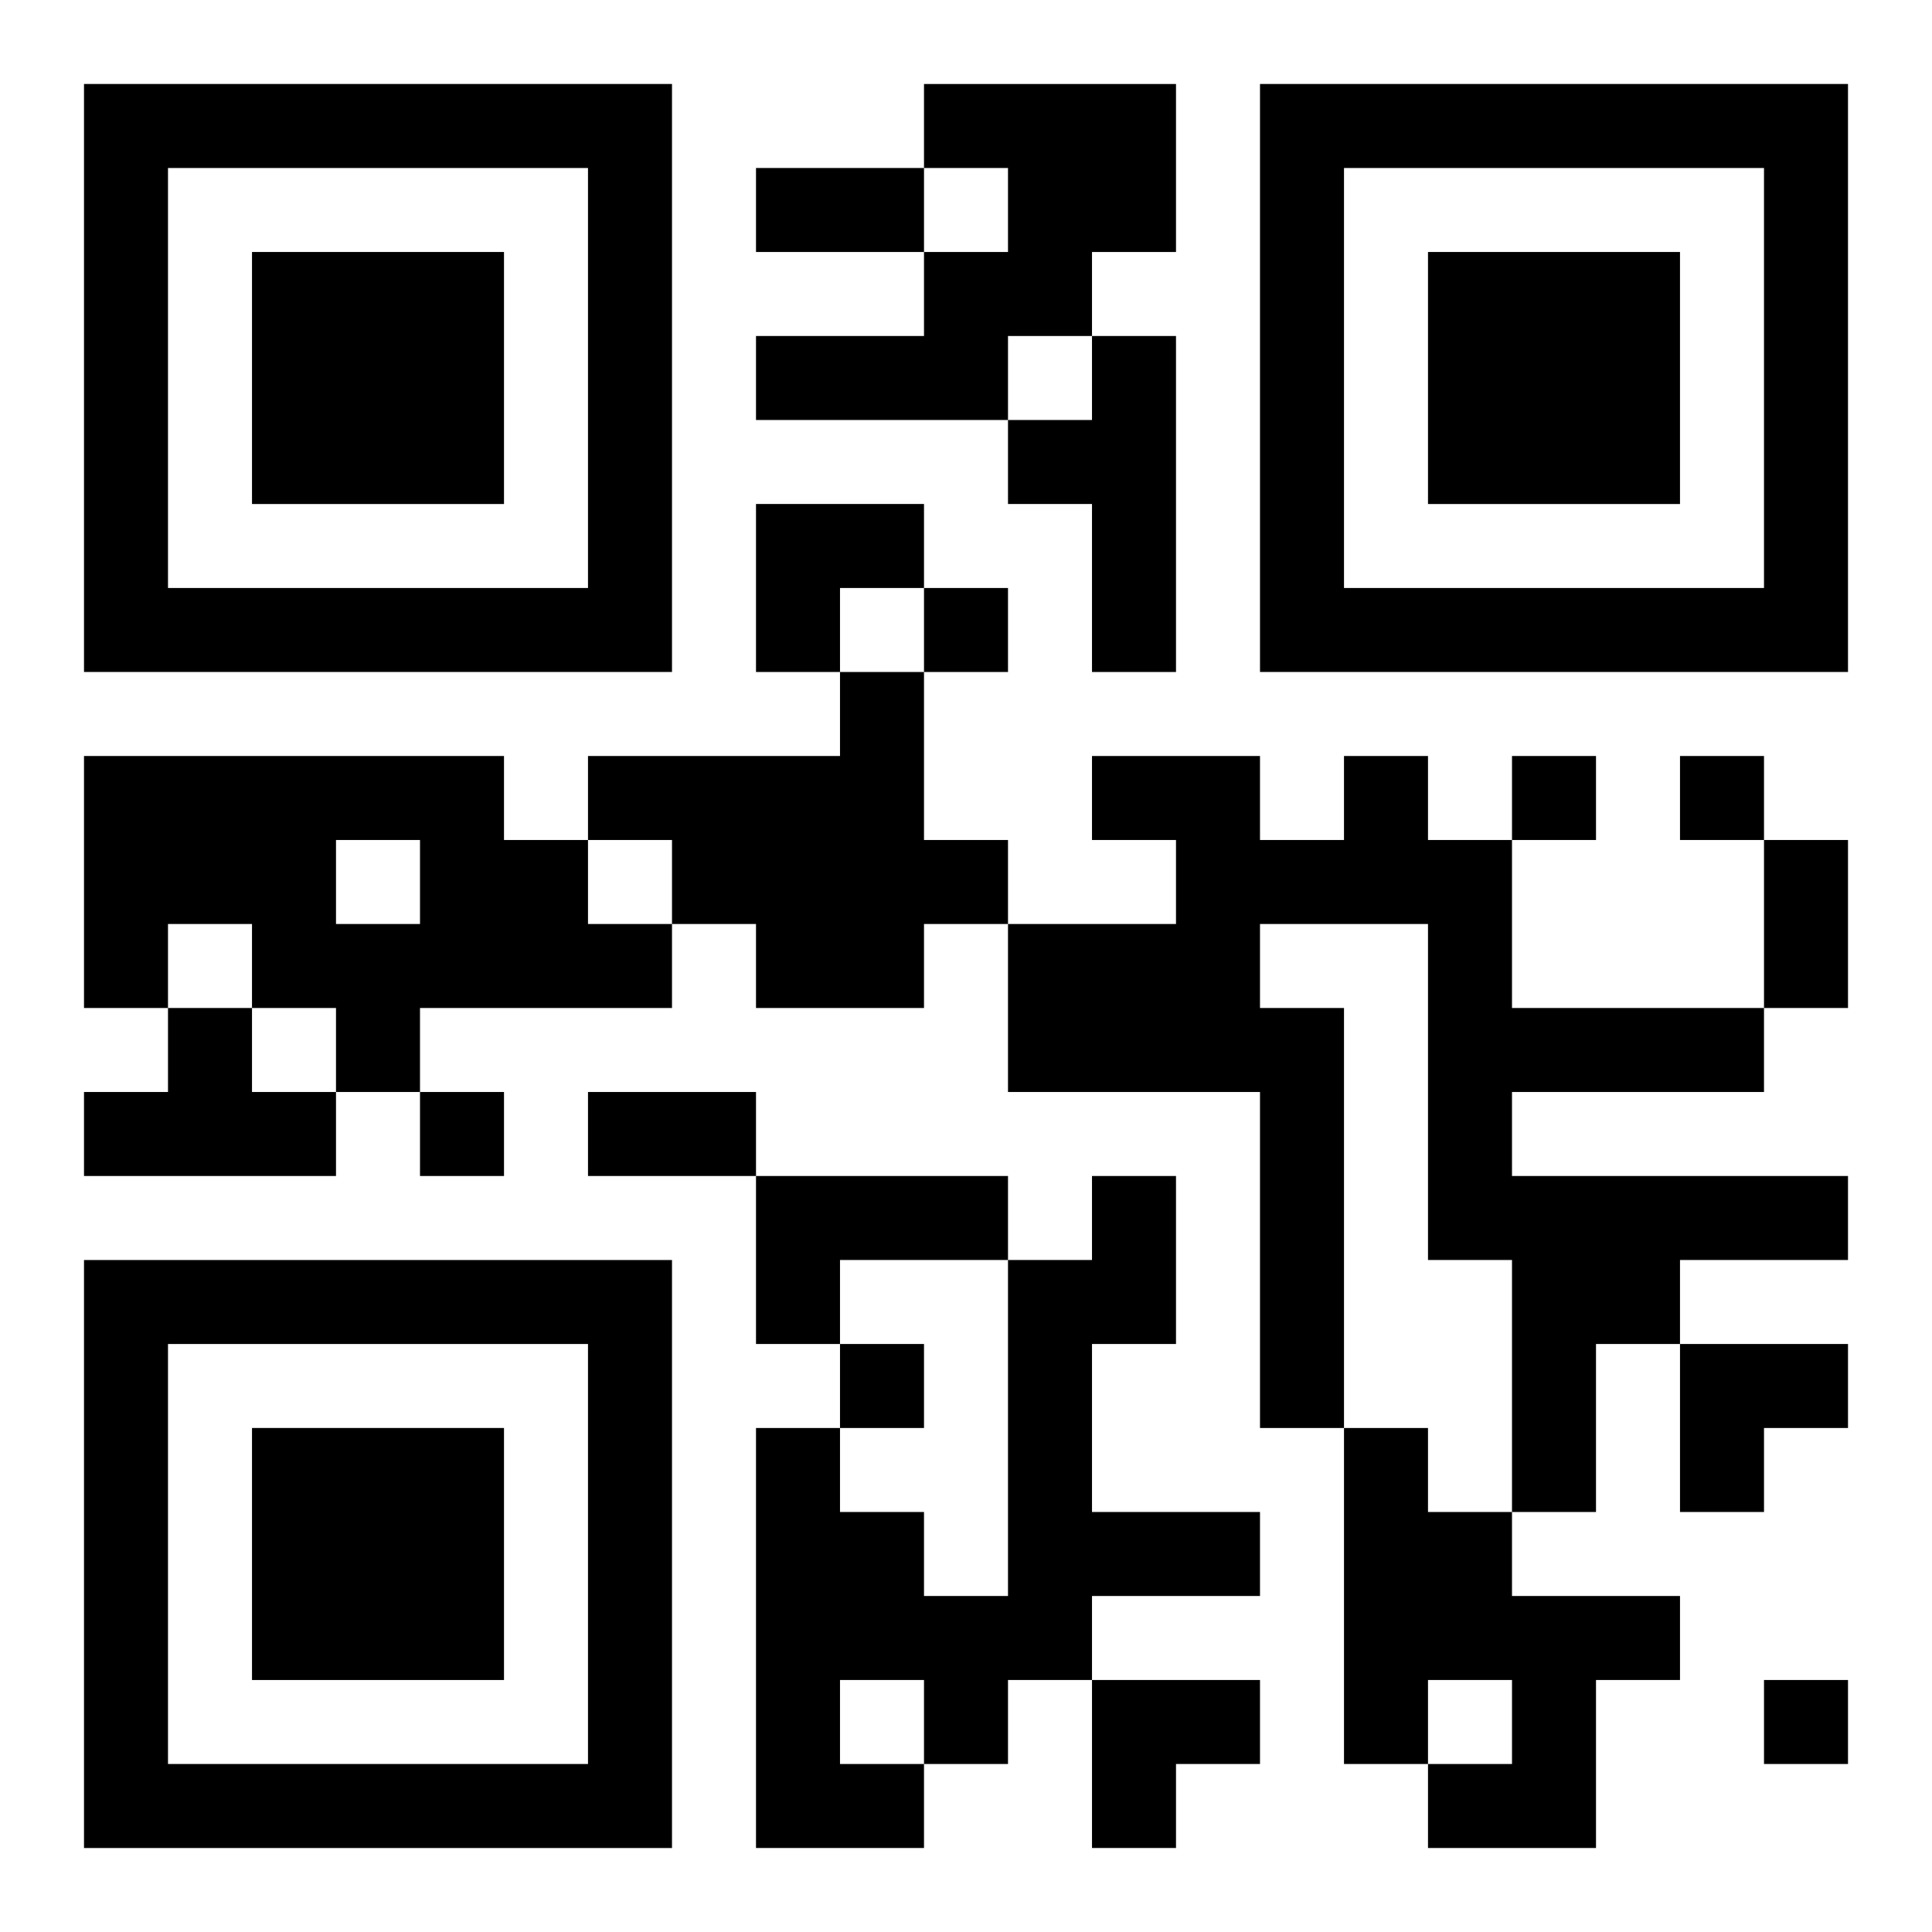
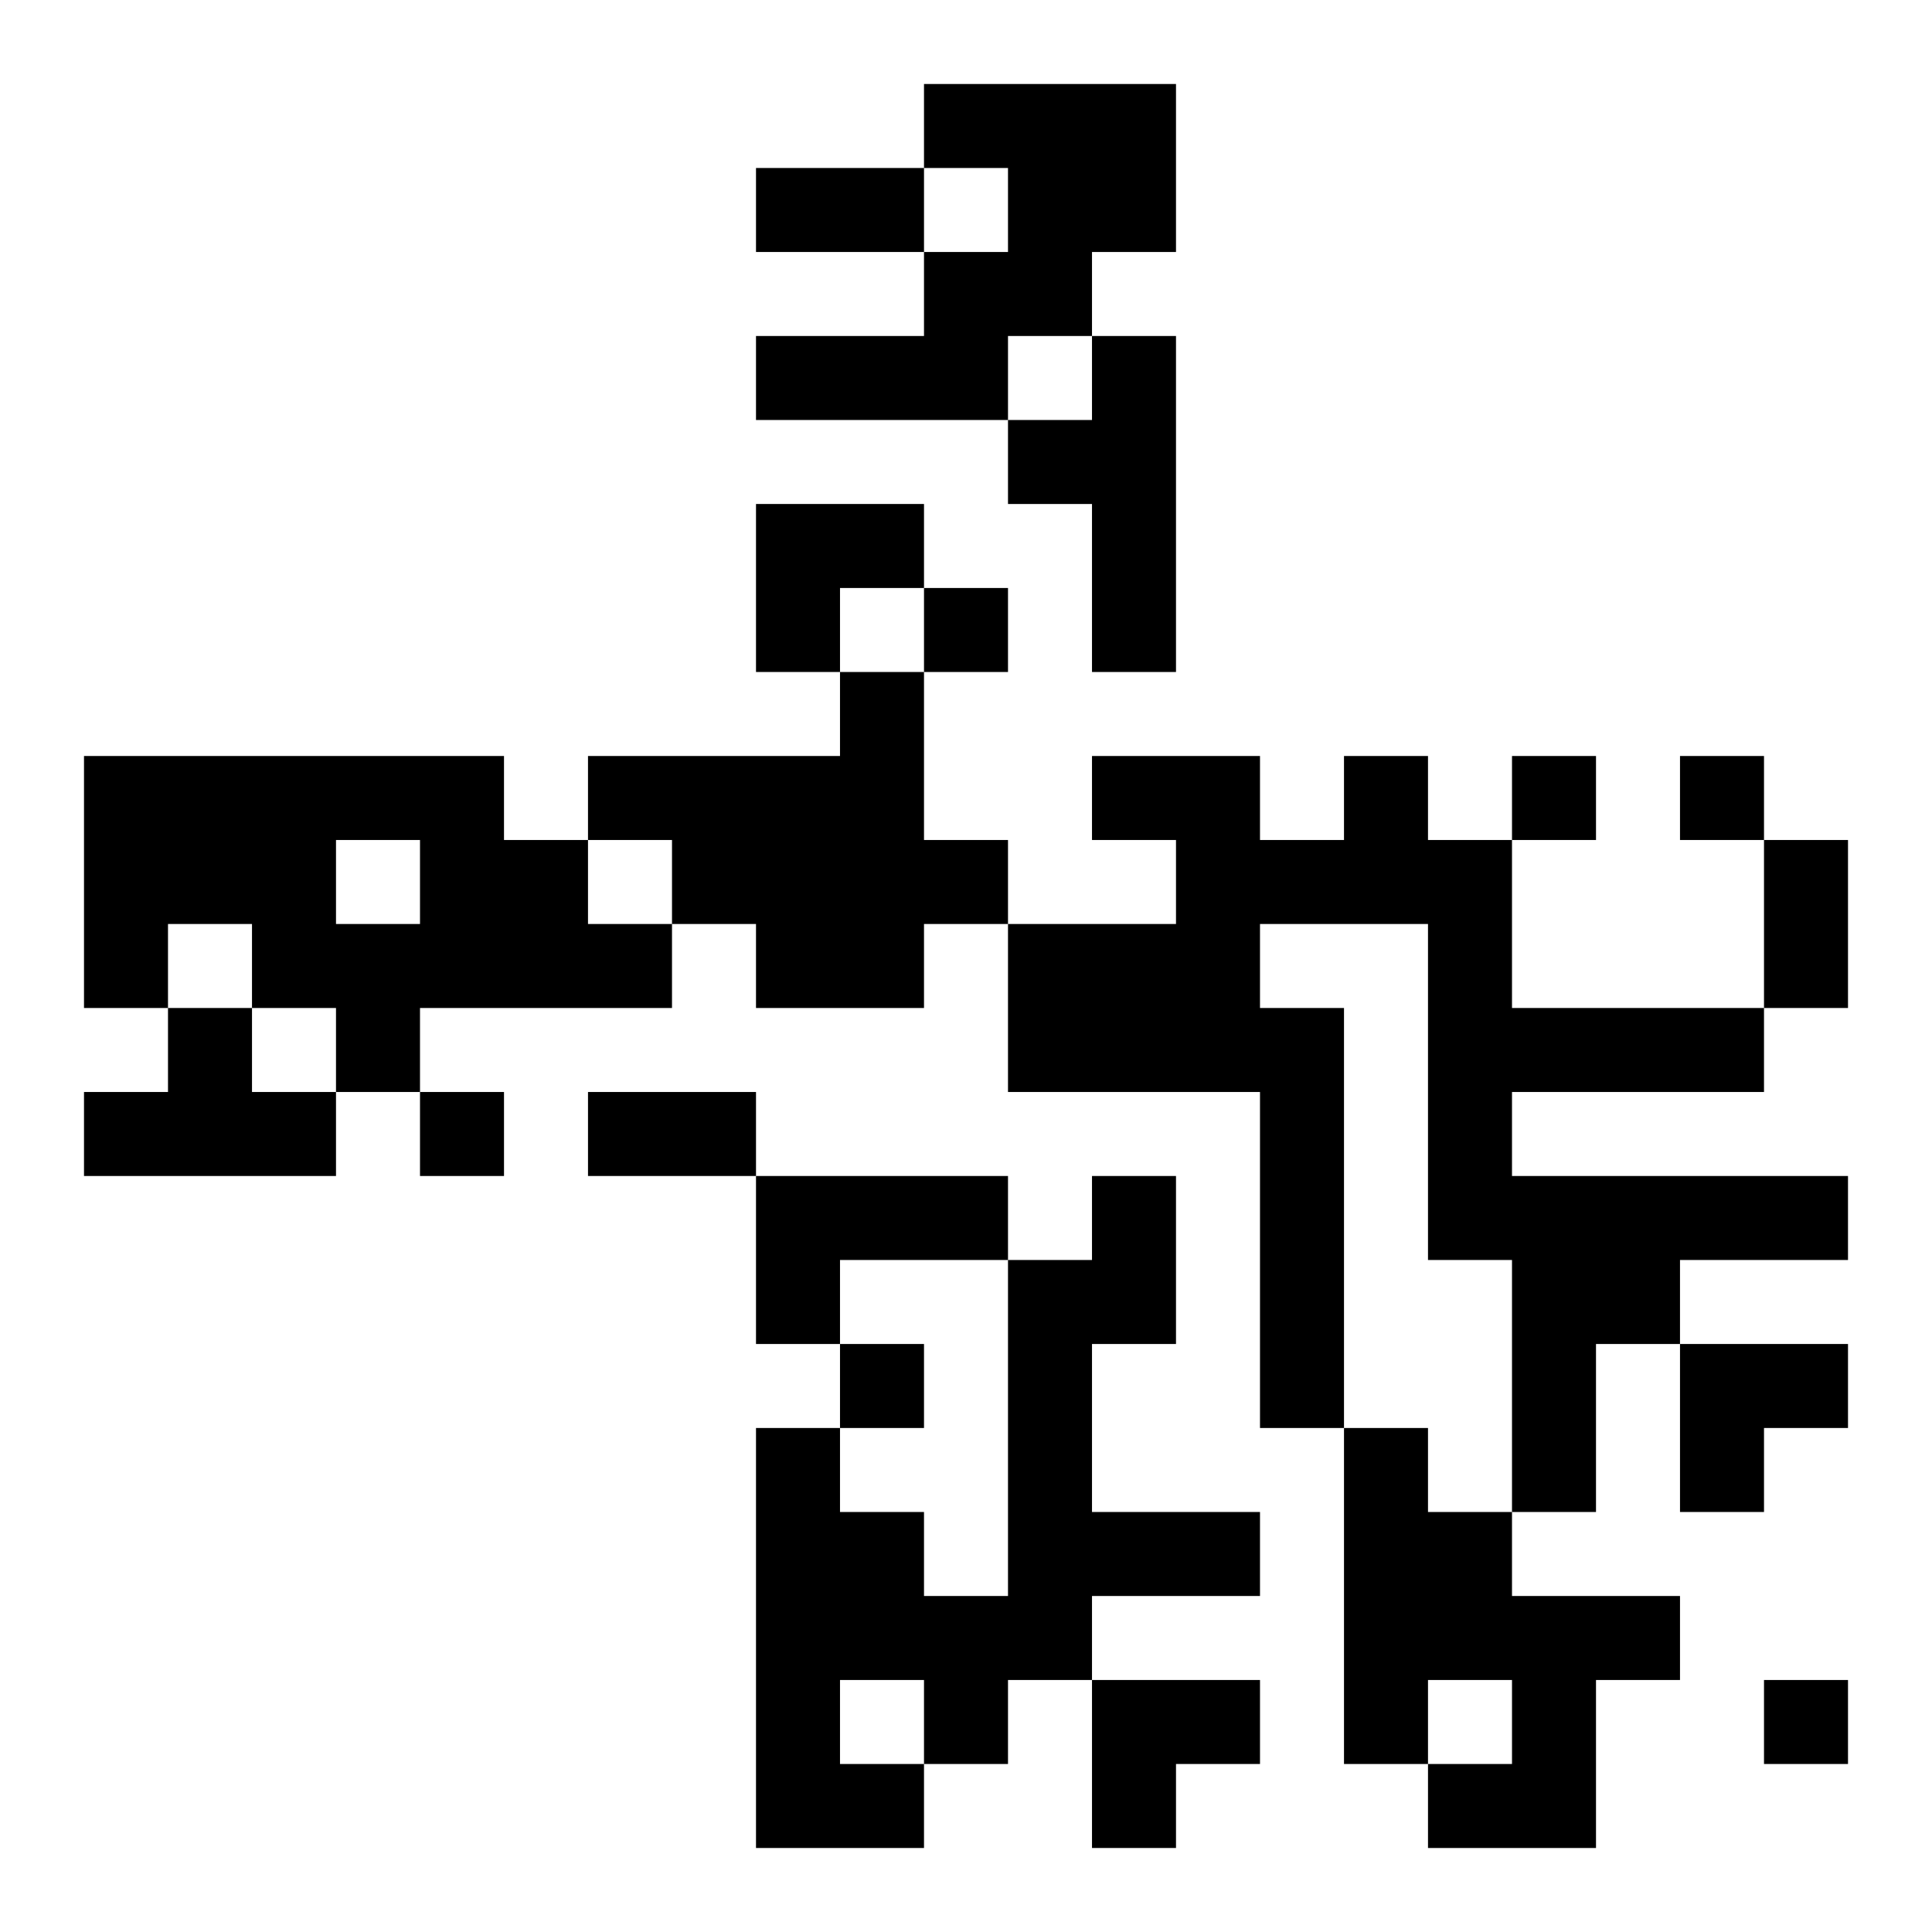
<svg xmlns="http://www.w3.org/2000/svg" xmlns:xlink="http://www.w3.org/1999/xlink" width="250" height="250" baseProfile="full" version="1.1" viewBox="-1 -1 23 23">
  <symbol id="a">
-     <path d="m0 7v7h7v-7h-7zm1 1h5v5h-5v-5zm1 1v3h3v-3h-3z" />
-   </symbol>
+     </symbol>
  <use y="-7" xlink:href="#a" />
  <use y="7" xlink:href="#a" />
  <use x="14" y="-7" xlink:href="#a" />
  <path d="m10 0h3v2h-1v1h-1v1h-3v-1h2v-1h1v-1h-1v-1m2 3h1v4h-1v-2h-1v-1h1v-1m-3 4h1v2h1v1h-1v1h-2v-1h-1v-1h-1v-1h3v-1m-9 1h5v1h1v1h1v1h-3v1h-1v-1h-1v-1h-1v1h-1v-3m3 1v1h1v-1h-1m12-1h1v1h1v2h3v1h-3v1h4v1h-2v1h-1v2h-1v-3h-1v-4h-2v1h1v5h-1v-4h-3v-2h2v-1h-1v-1h2v1h1v-1m-14 3h1v1h1v1h-3v-1h1v-1m7 2h3v1h-2v1h-1v-2m4 0h1v2h-1v2h2v1h-2v1h-1v1h-1v1h-2v-5h1v1h1v1h1v-4h1v-1m-3 6v1h1v-1h-1m6-3h1v1h1v1h2v1h-1v2h-2v-1h1v-1h-1v1h-1v-4m-5-10v1h1v-1h-1m7 2v1h1v-1h-1m2 0v1h1v-1h-1m-15 4v1h1v-1h-1m5 3v1h1v-1h-1m11 4v1h1v-1h-1m-12-18h2v1h-2v-1m12 8h1v2h-1v-2m-14 3h2v1h-2v-1m2-7h2v1h-1v1h-1zm11 10h2v1h-1v1h-1zm-7 4h2v1h-1v1h-1z" />
</svg>